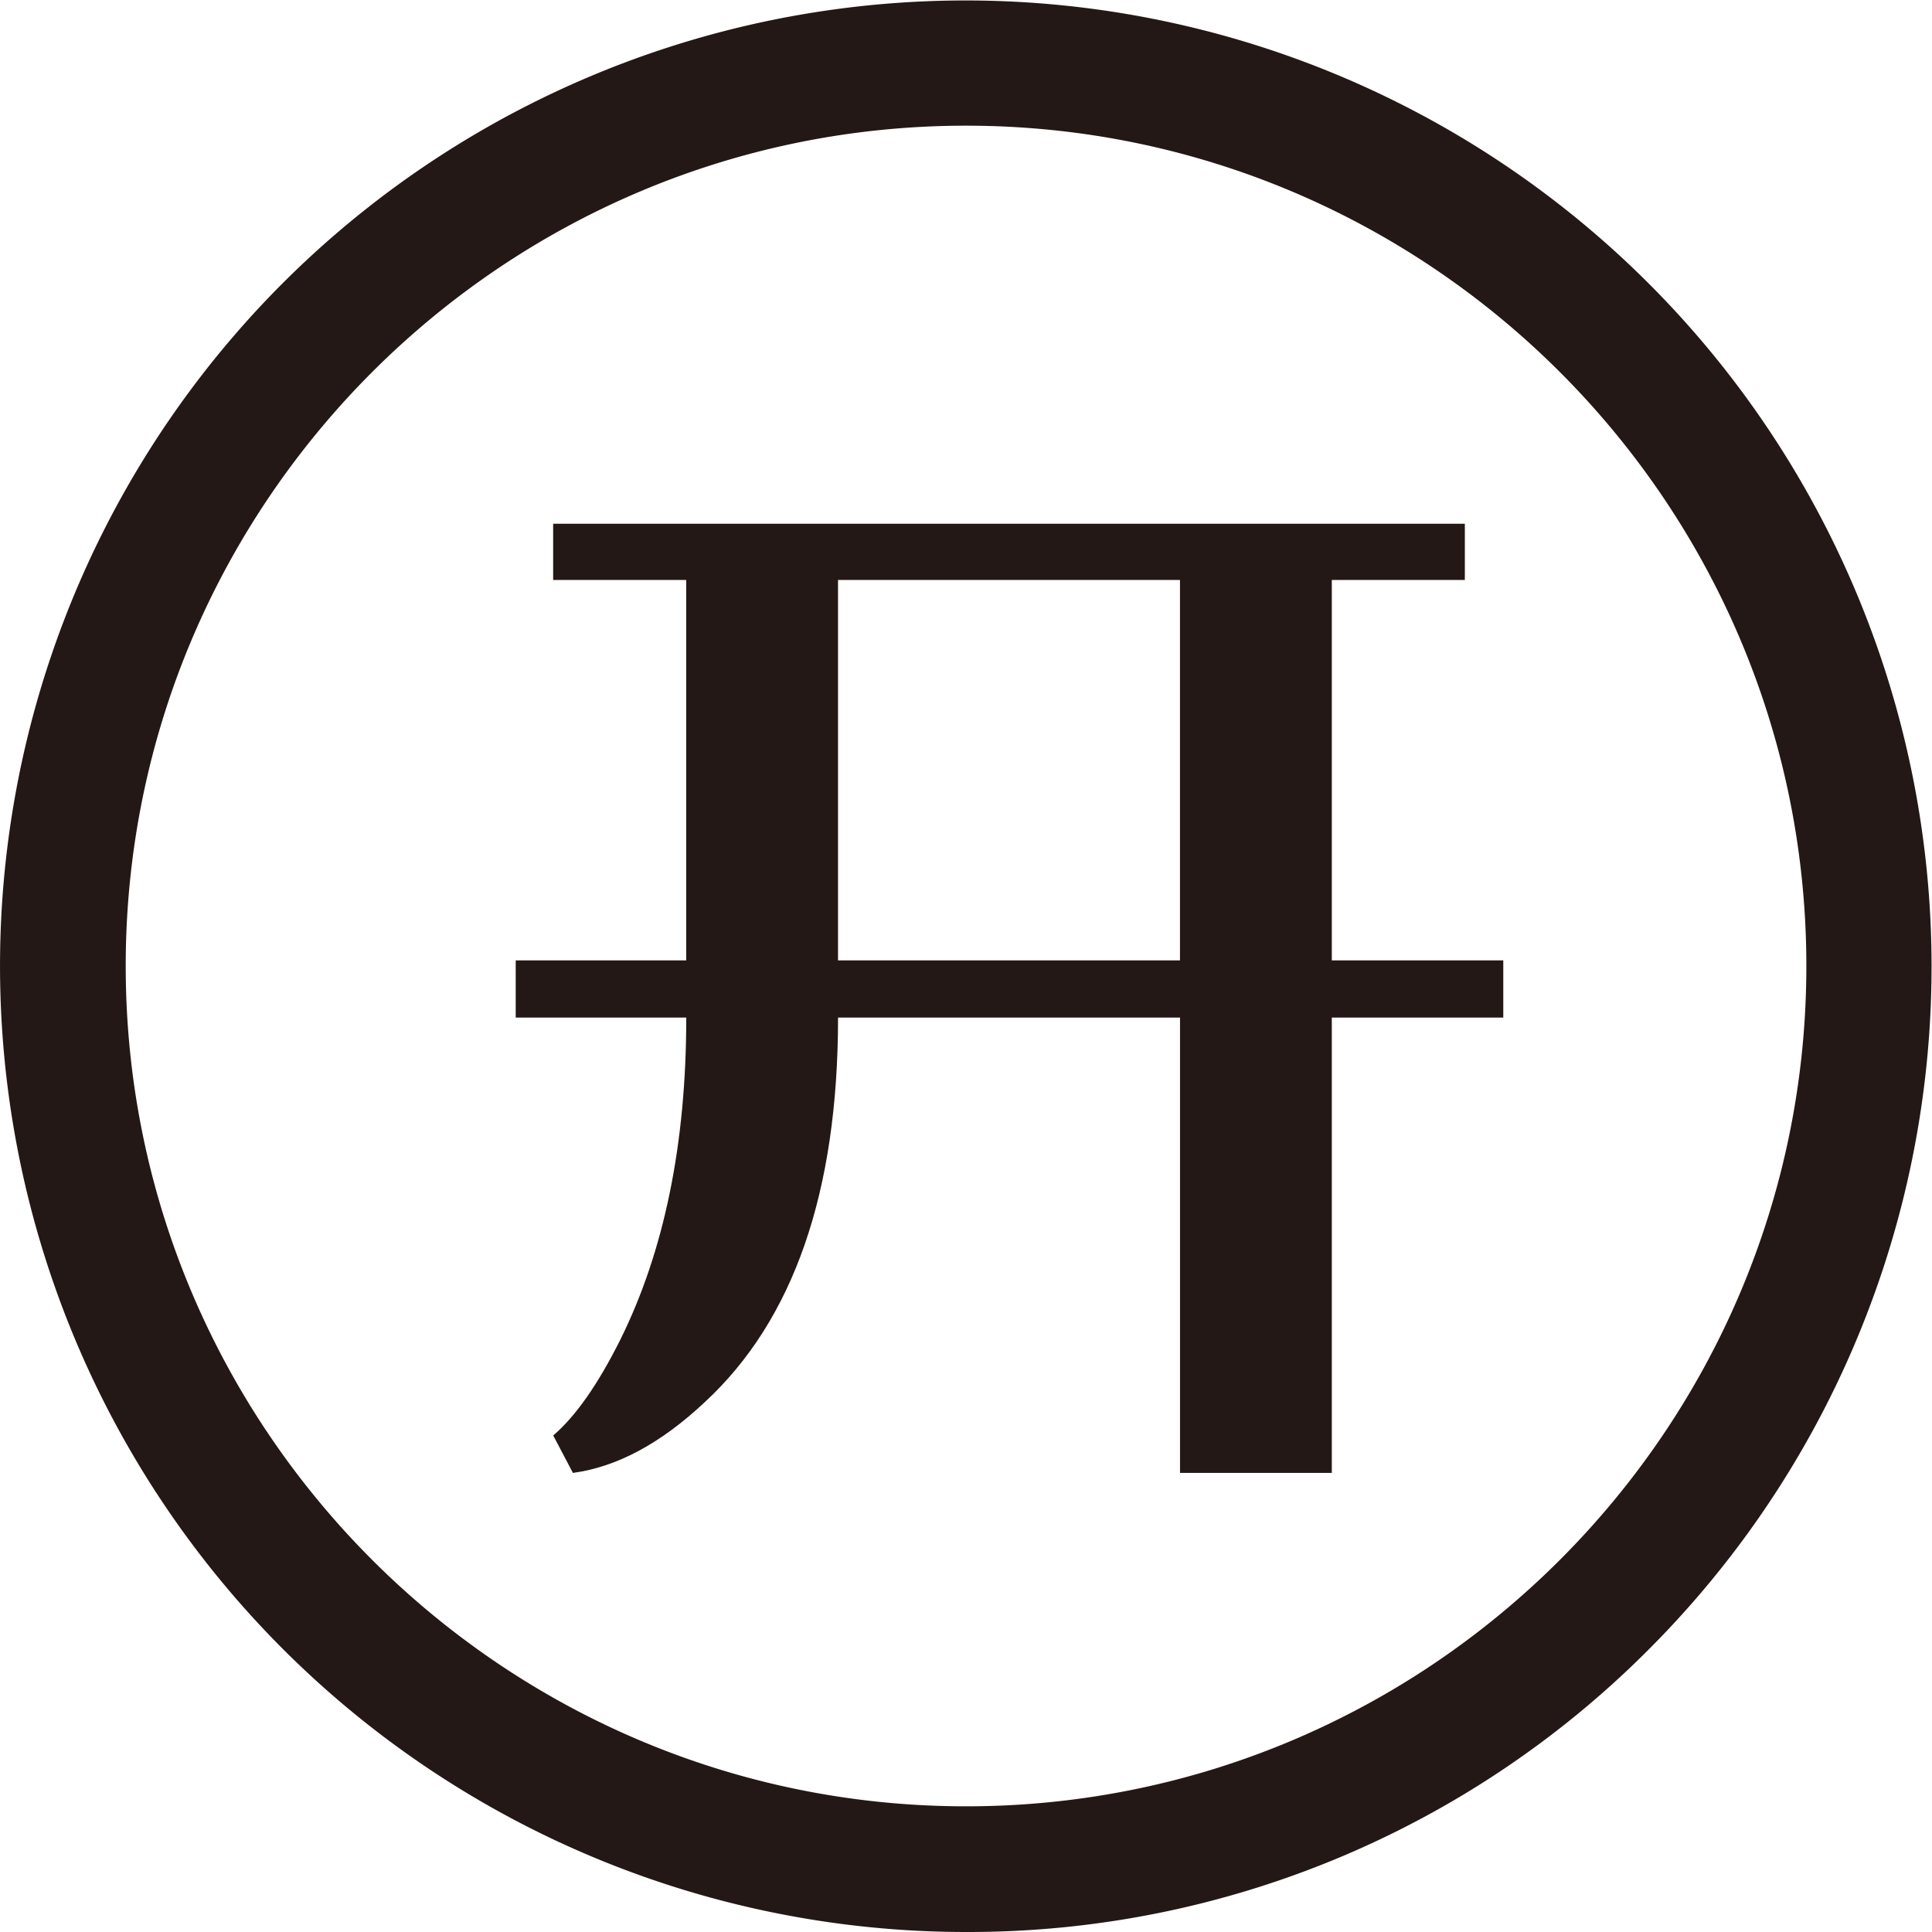
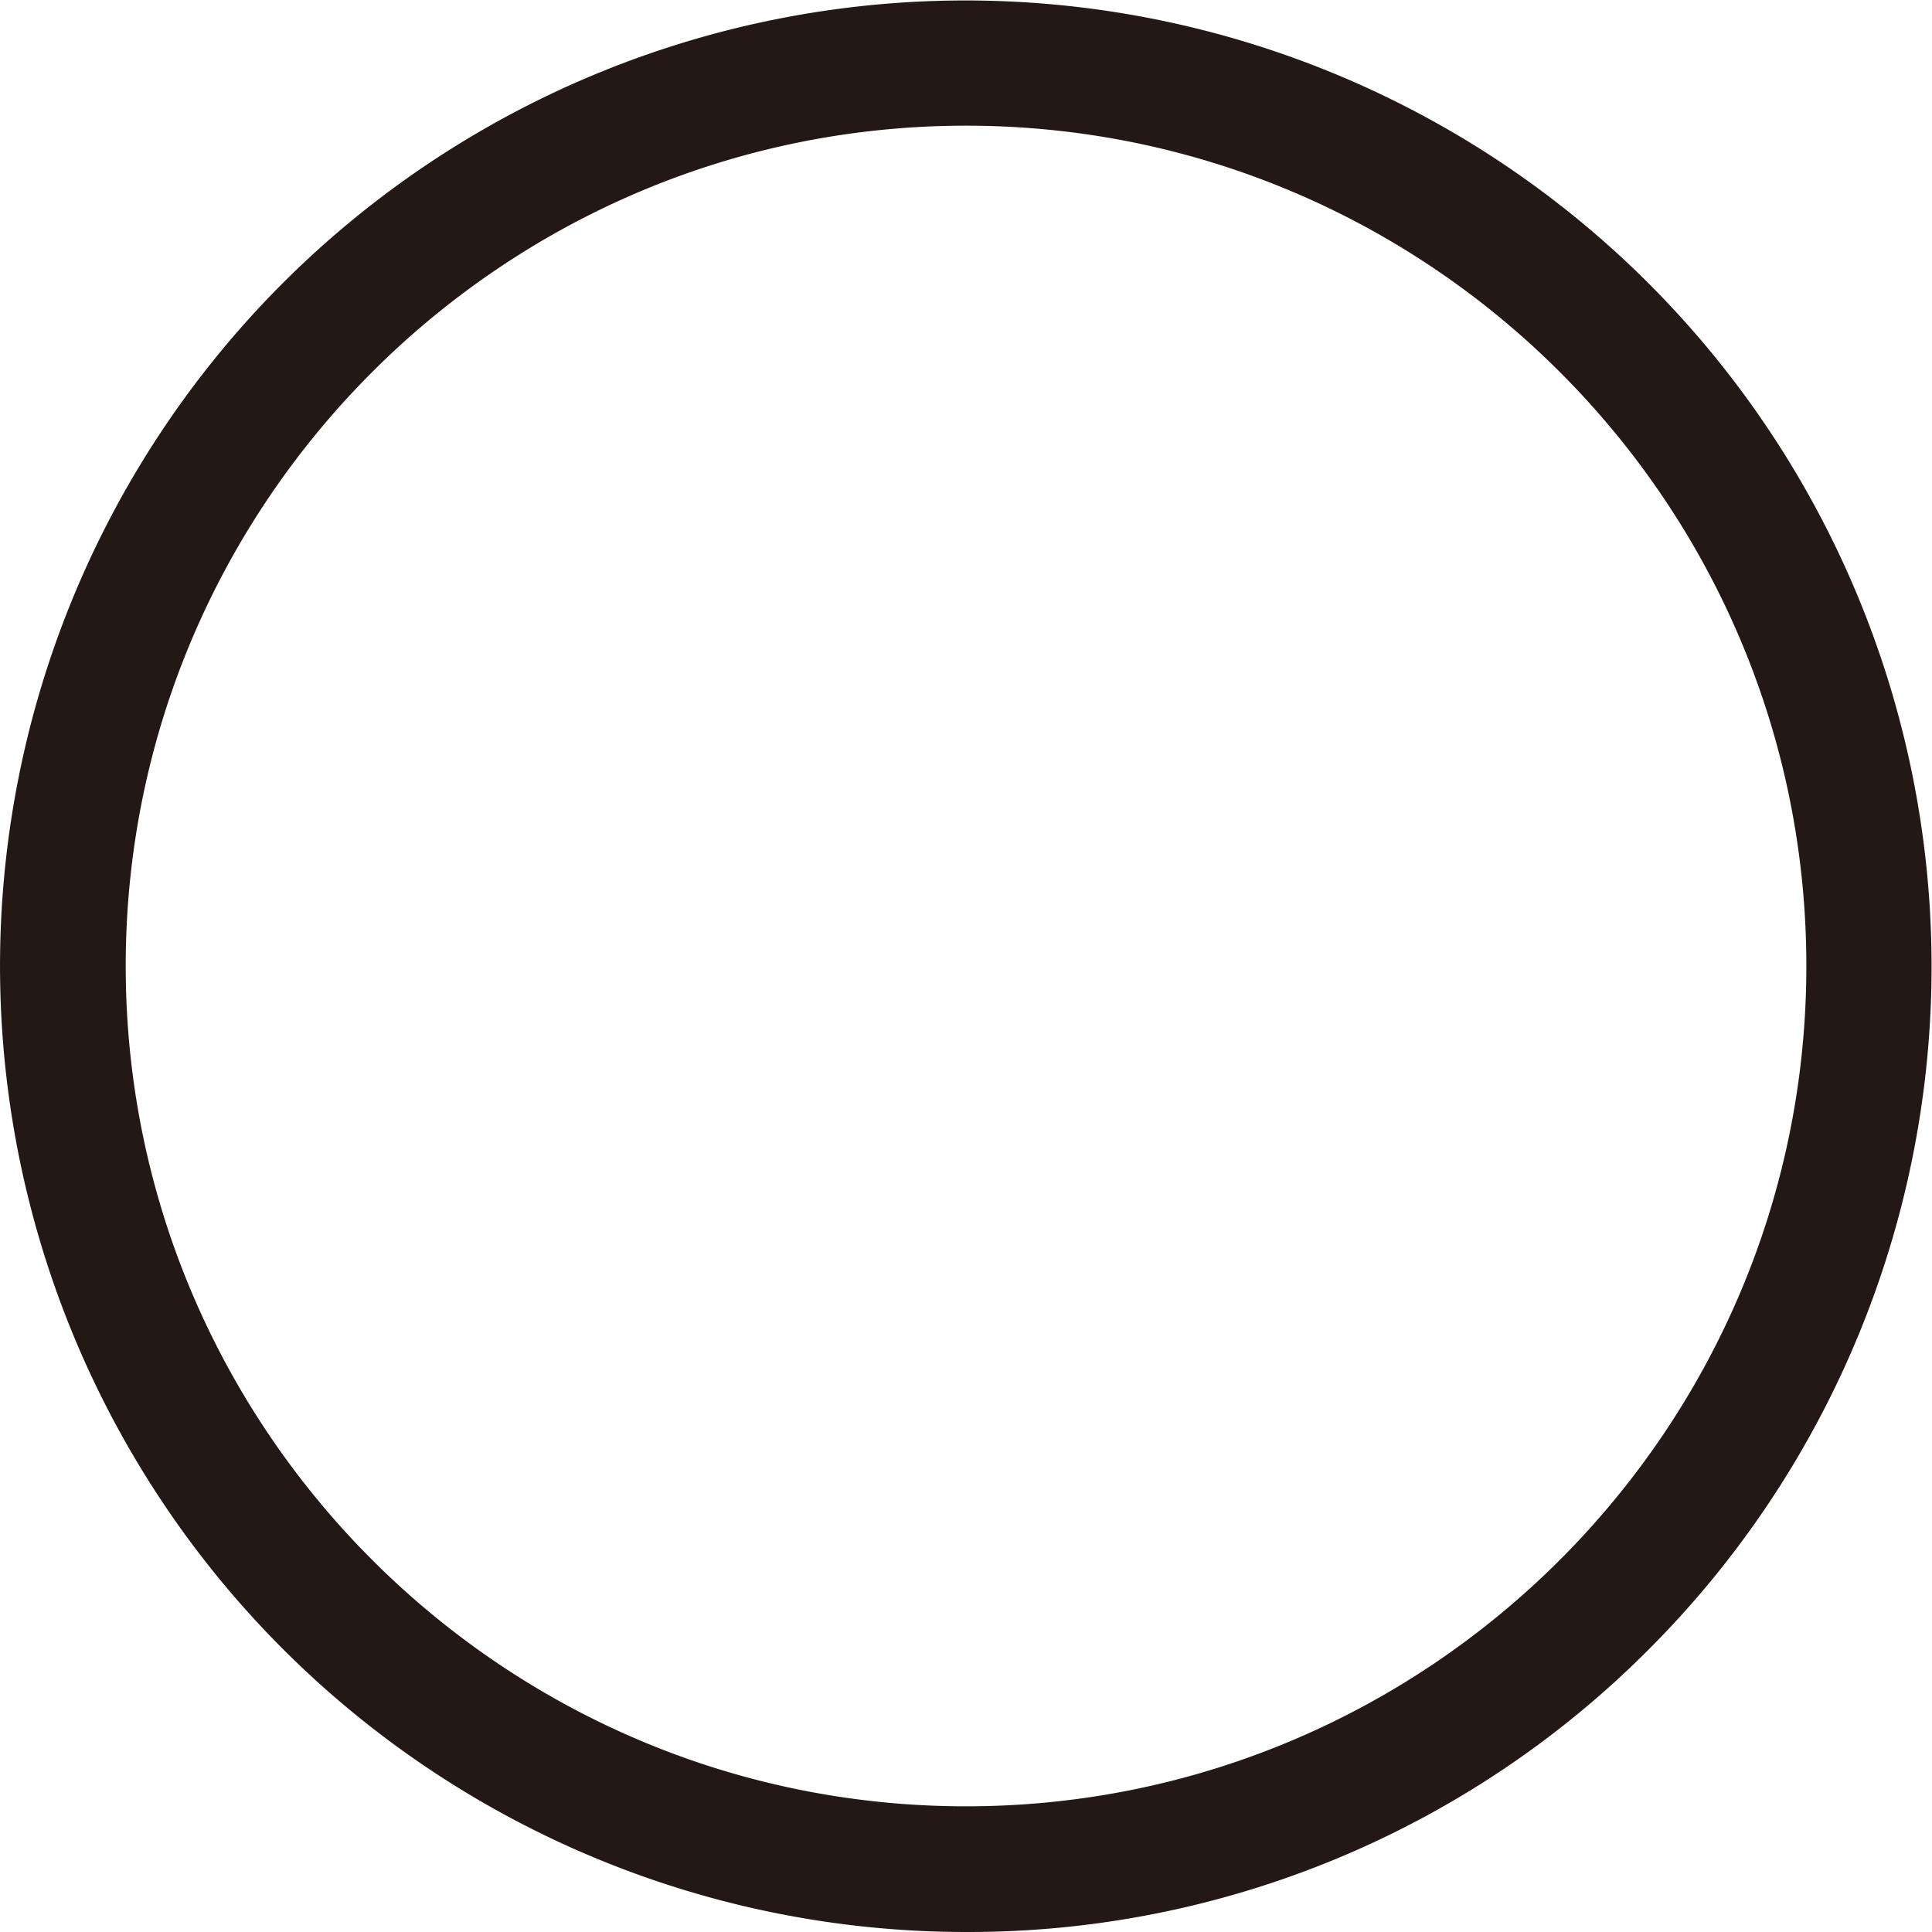
<svg xmlns="http://www.w3.org/2000/svg" t="1738567461663" class="icon" viewBox="0 0 1024 1024" version="1.1" p-id="2520" width="200" height="200">
-   <path d="M273.338 509.025h90.378V307.385h-70.533V277.61h483.216v29.775h-70.518v201.639h90.89v30.302h-90.89v241.344h-80.448V539.326h-181.252q0 138.433-70.518 203.731-35.011 32.904-70.007 37.614l-10.441-19.845q17.753-15.166 35.522-50.673 34.996-70.518 34.996-170.826h-90.394zM444.164 307.385v201.639h181.252V307.385z" fill="#231815" p-id="2521" />
-   <path d="M512.018 1023.998A511.999 511.999 0 0 1 149.978 149.959a512.002 512.002 0 0 1 724.08 724.08A508.653 508.653 0 0 1 512.018 1023.998z m0-957.384C266.429 66.614 66.633 266.456 66.633 511.999S266.475 957.384 512.018 957.384 957.403 757.542 957.403 511.999 757.607 66.614 512.018 66.614z" fill="#231815" p-id="2522" />
+   <path d="M512.018 1023.998A511.999 511.999 0 0 1 149.978 149.959a512.002 512.002 0 0 1 724.08 724.08A508.653 508.653 0 0 1 512.018 1023.998z m0-957.384C266.429 66.614 66.633 266.456 66.633 511.999S266.475 957.384 512.018 957.384 957.403 757.542 957.403 511.999 757.607 66.614 512.018 66.614" fill="#231815" p-id="2522" />
</svg>